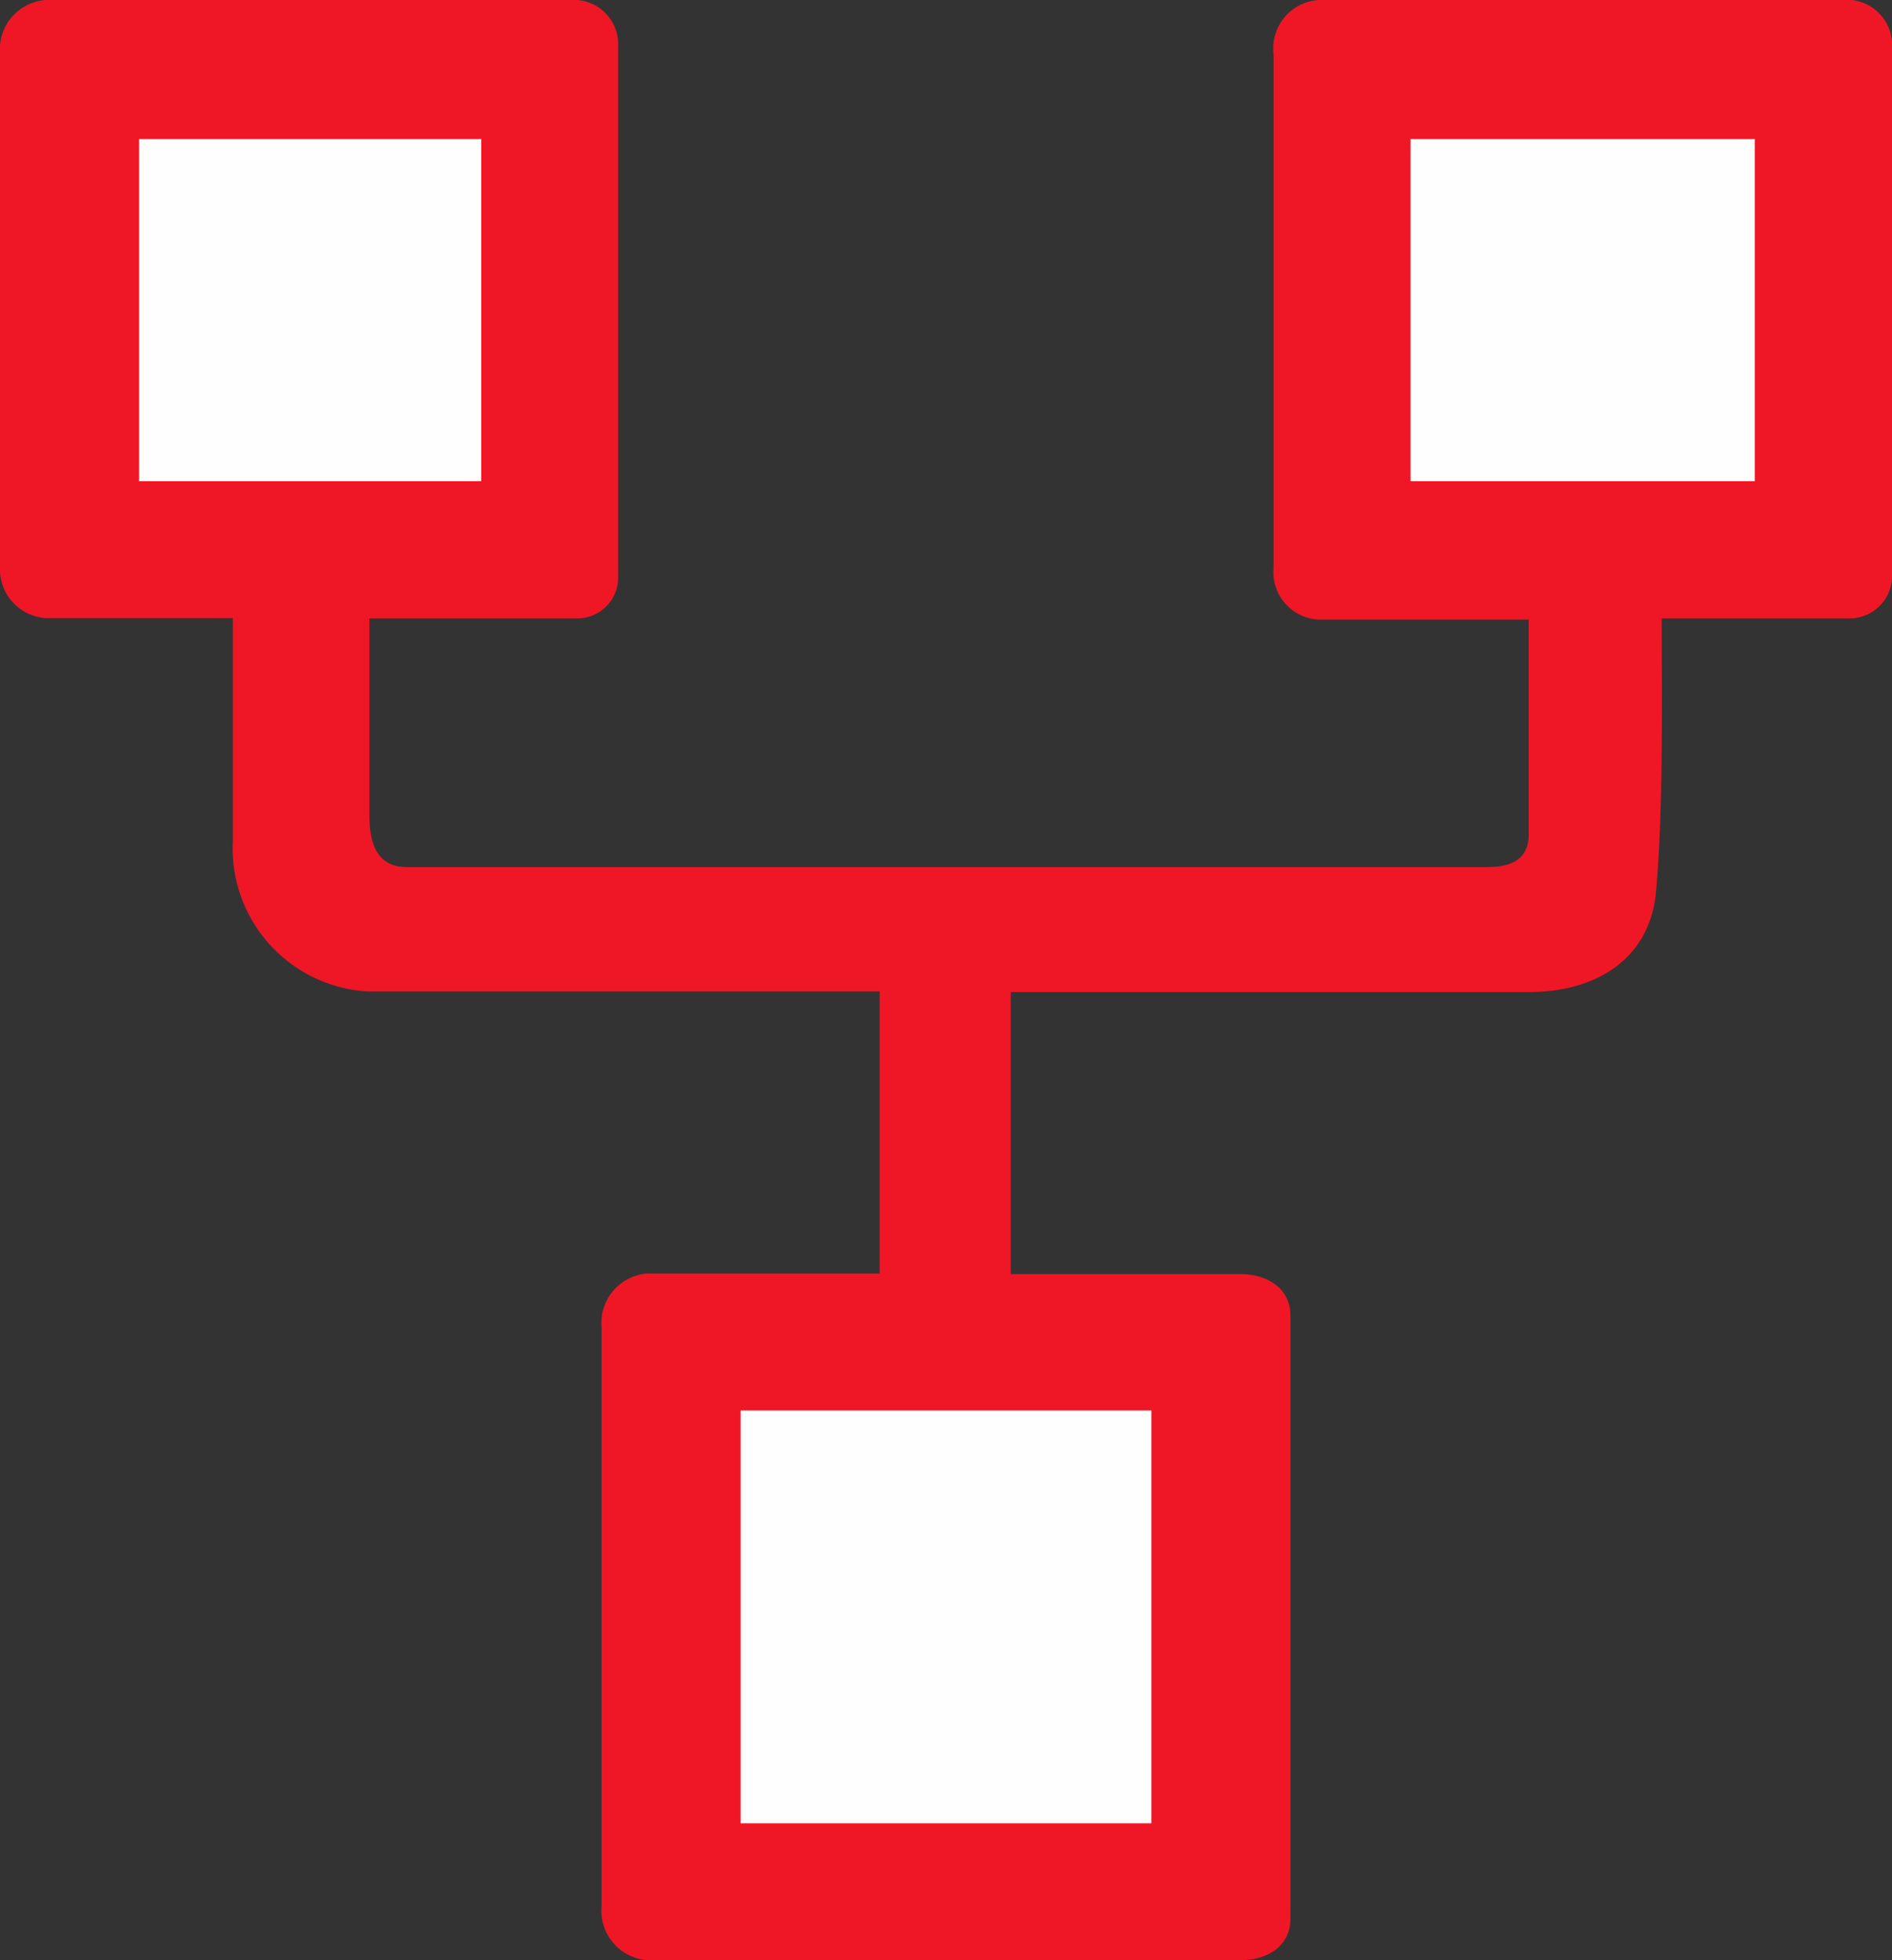
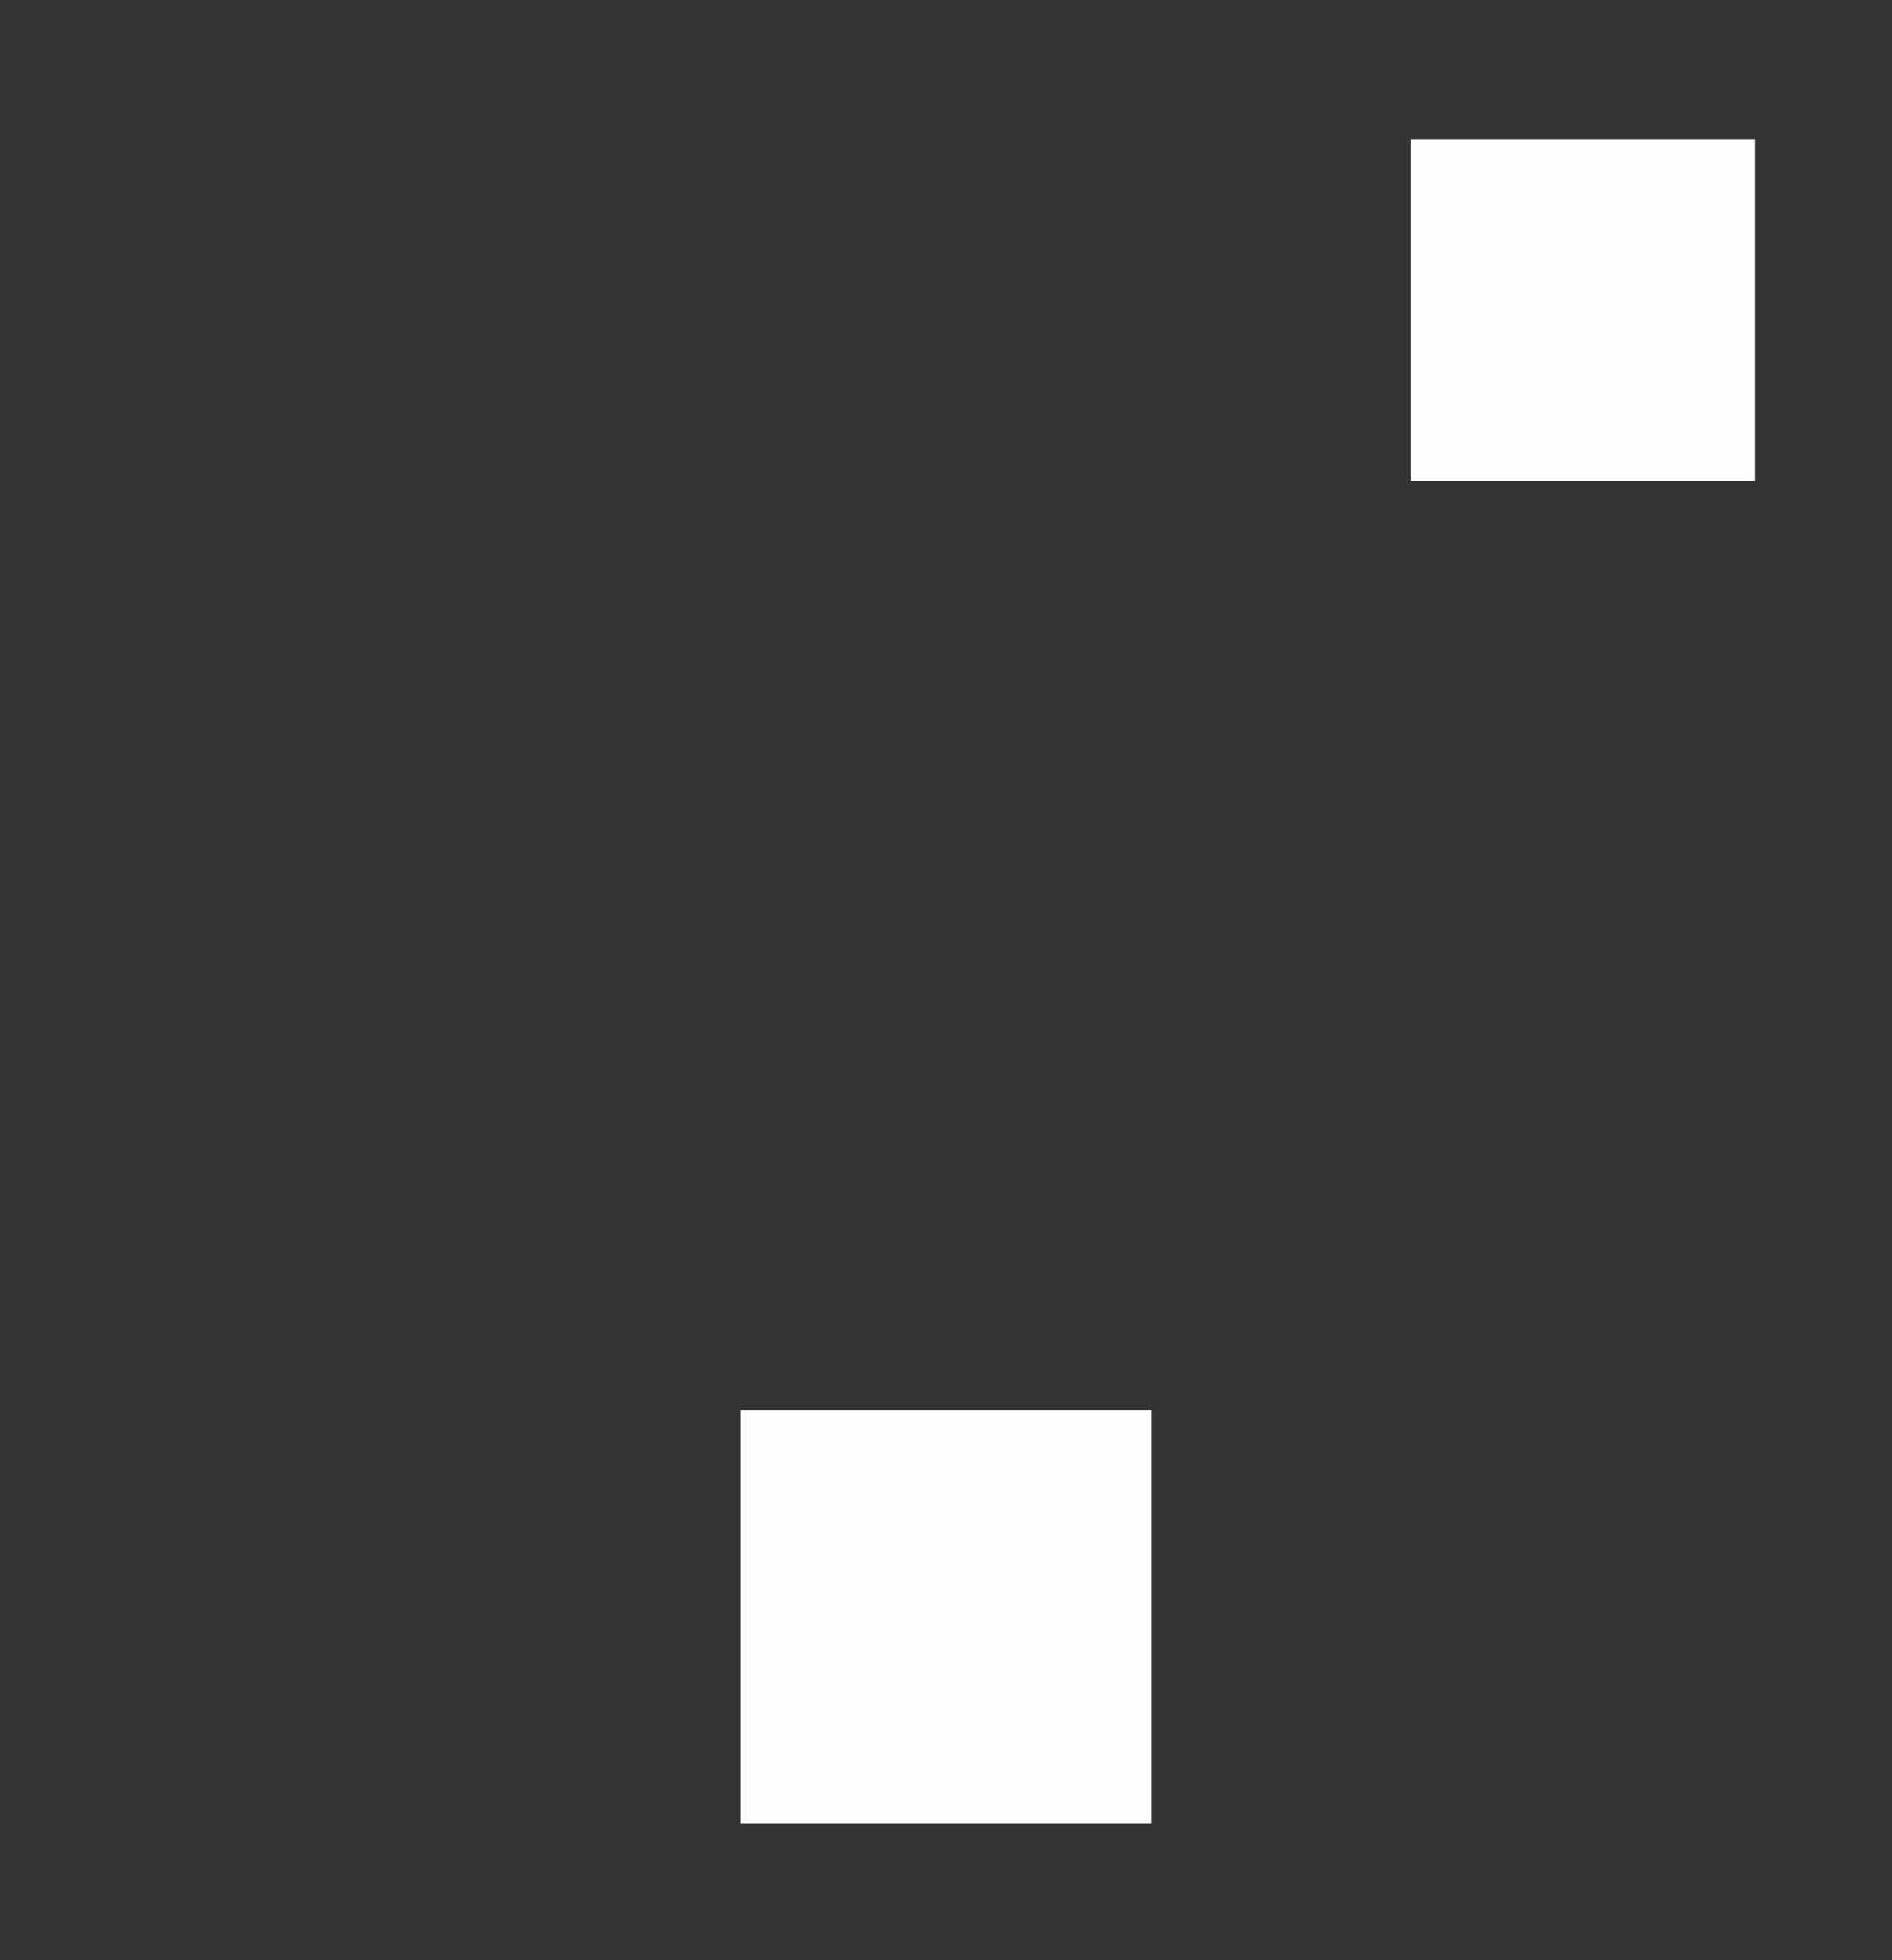
<svg xmlns="http://www.w3.org/2000/svg" id="Layer_1" data-name="Layer 1" width="61.77" height="64" viewBox="0 0 61.77 64">
  <rect x="0" y="0" width="61.77" height="64" fill="#333333" stroke="none" />
  <title>broad_network_access</title>
  <g>
-     <path d="M20.64,62.24V43.34a1.62,1.62,0,0,1,1.49-1.76h7.59V32.37H13a4.68,4.68,0,0,1-4.4-4.88V20.18H2.49A1.6,1.6,0,0,1,1,18.49V1.76A1.62,1.62,0,0,1,2.49,0H19.62a1.45,1.45,0,0,1,1.56,1.35V18.9a1.33,1.33,0,0,1-1.29,1.29H13.06v6.43c0,.95.27,1.69,1.22,1.69H49.56c.81,0,1.35-.27,1.35-1.08v-7H44.07a1.55,1.55,0,0,1-1.49-1.69V1.76A1.58,1.58,0,0,1,44.07,0H61.14a1.48,1.48,0,0,1,1.63,1.35V18.9a1.39,1.39,0,0,1-1.35,1.29H55.25c0,2.17.07,6.3-.2,9.08-.27,2.1-2,3.12-4.13,3.12H34v9.21H41.5c.88,0,1.63.47,1.63,1.35V62.65c0,.88-.74,1.35-1.63,1.35H22.13a1.62,1.62,0,0,1-1.49-1.76Z" transform="translate(-1)" style="fill: #ef1726;fill-rule: evenodd" />
    <rect x="24.18" y="46.05" width="13.41" height="13.48" style="fill: #fefefe" />
-     <rect x="4.54" y="4.54" width="11.17" height="11.17" style="fill: #fefefe" />
    <rect x="46.05" y="4.54" width="11.24" height="11.17" style="fill: #fefefe" />
  </g>
</svg>